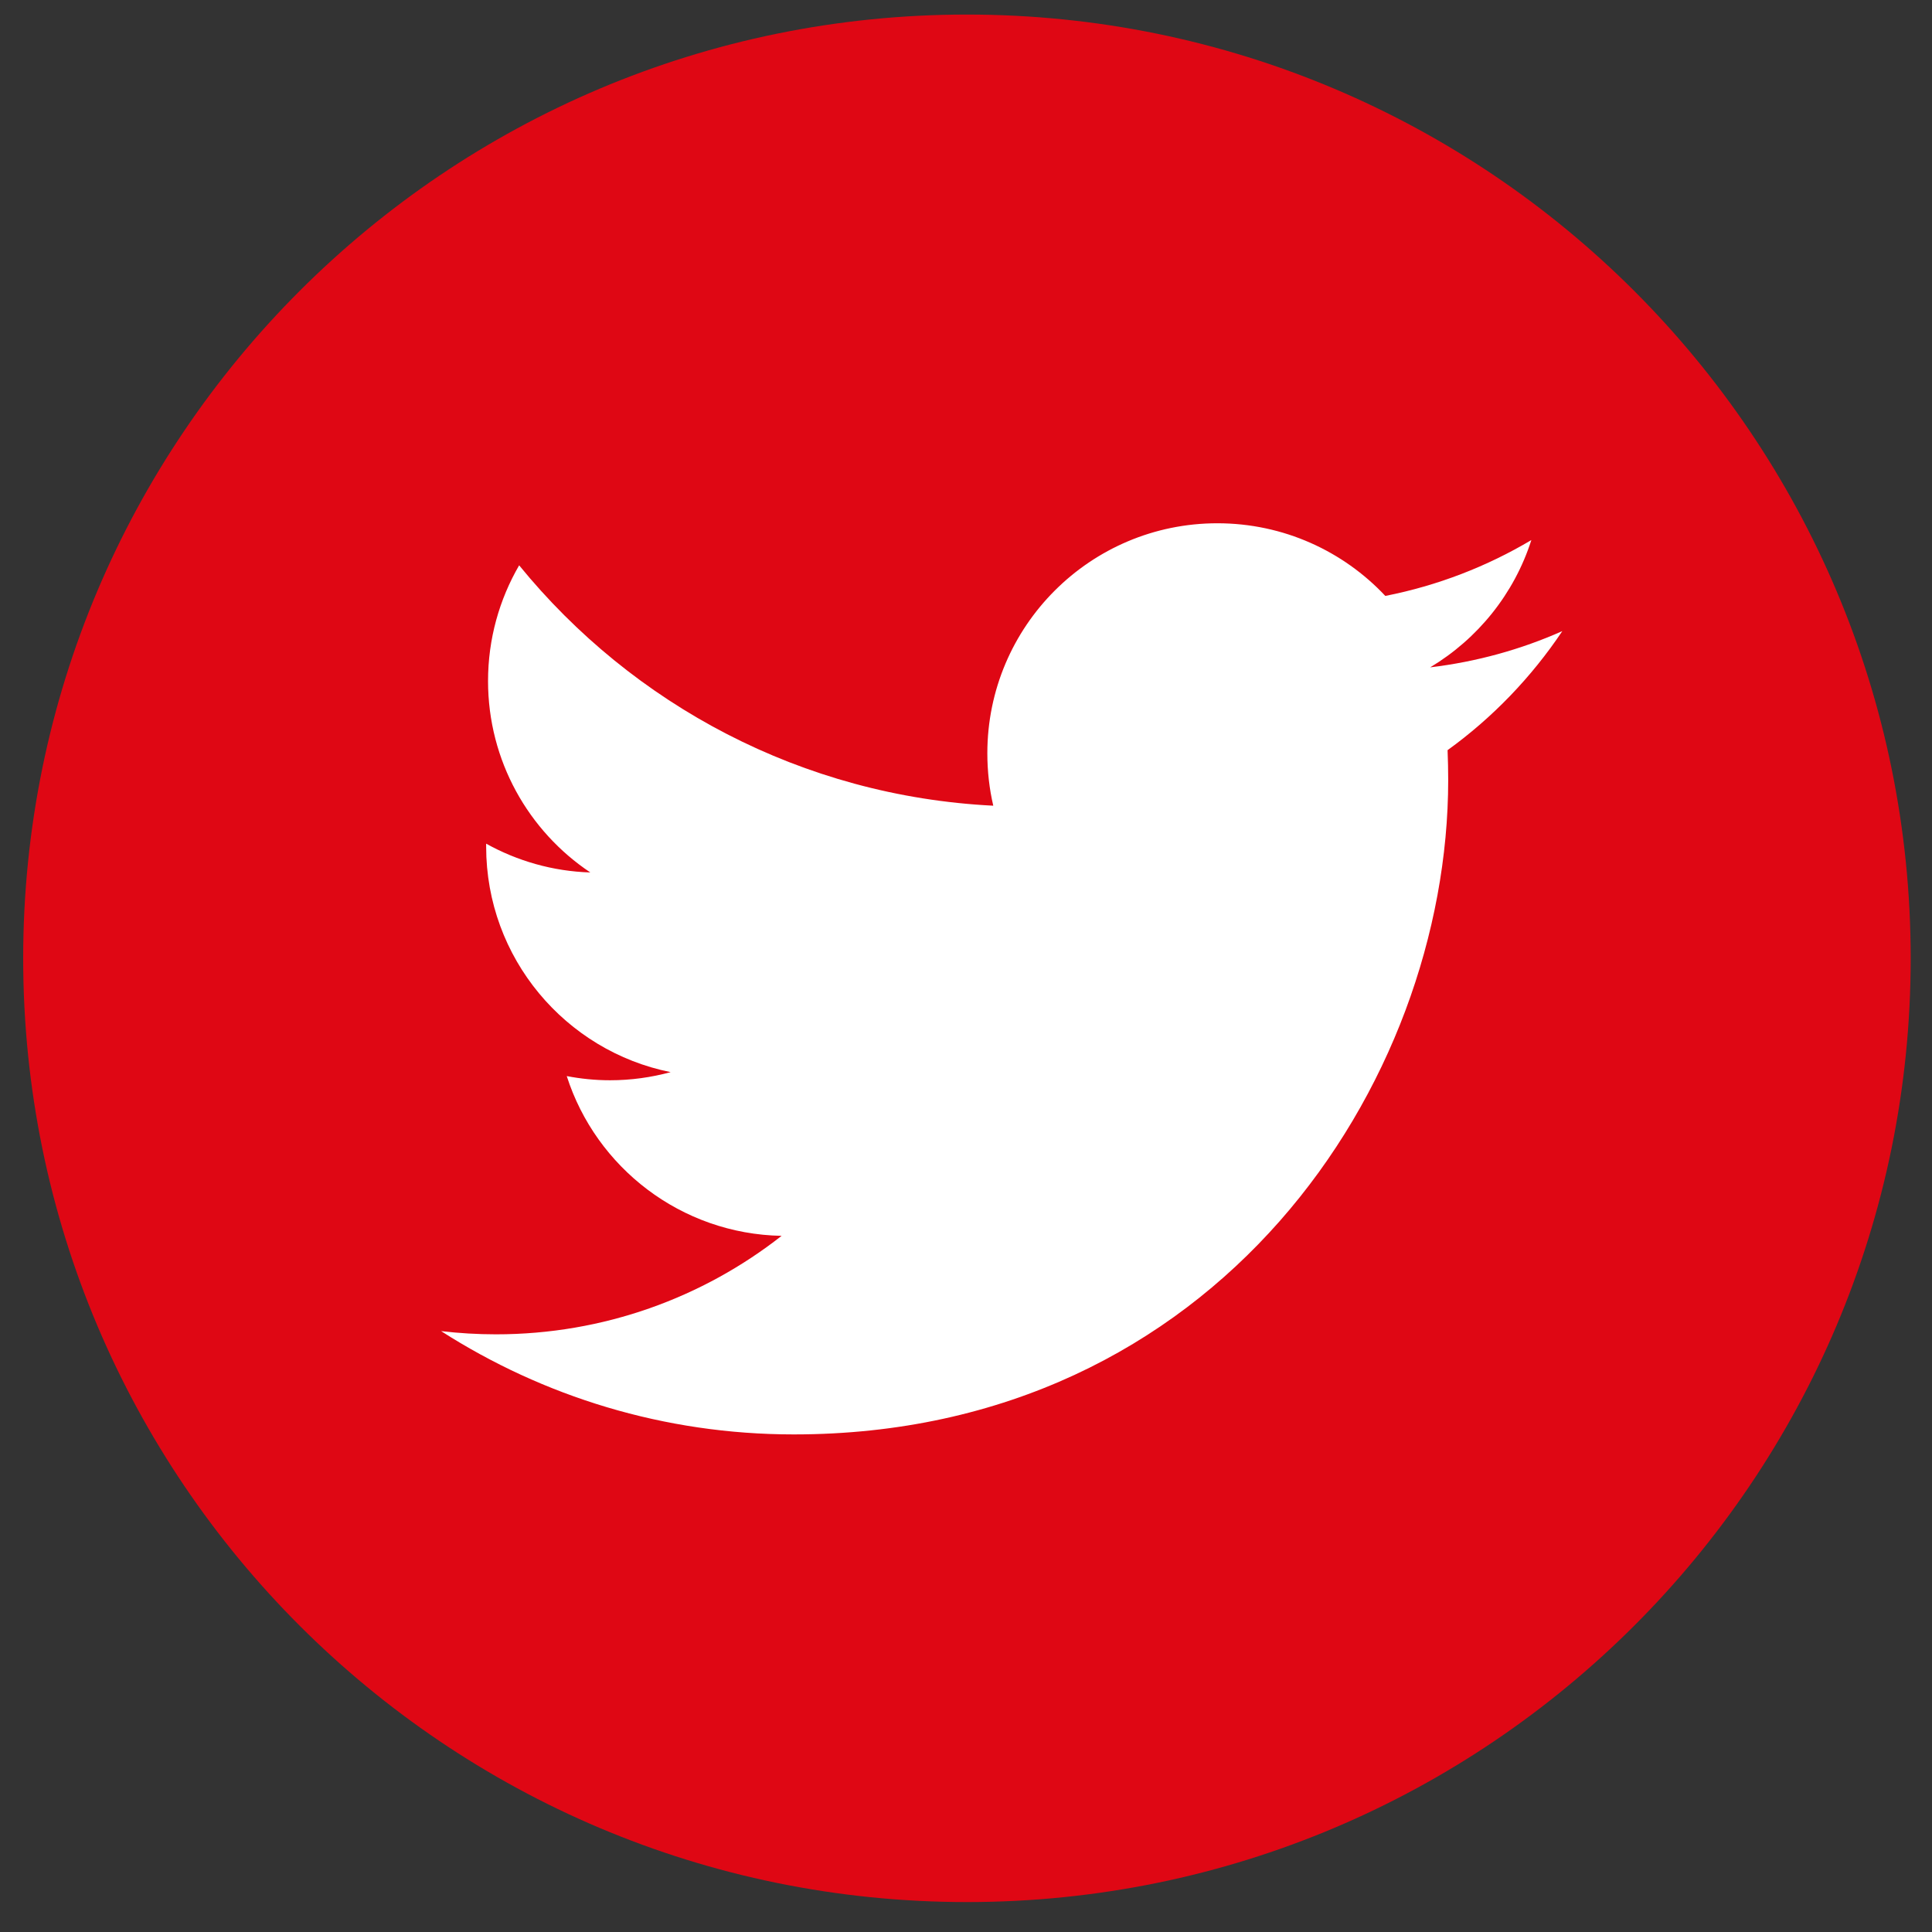
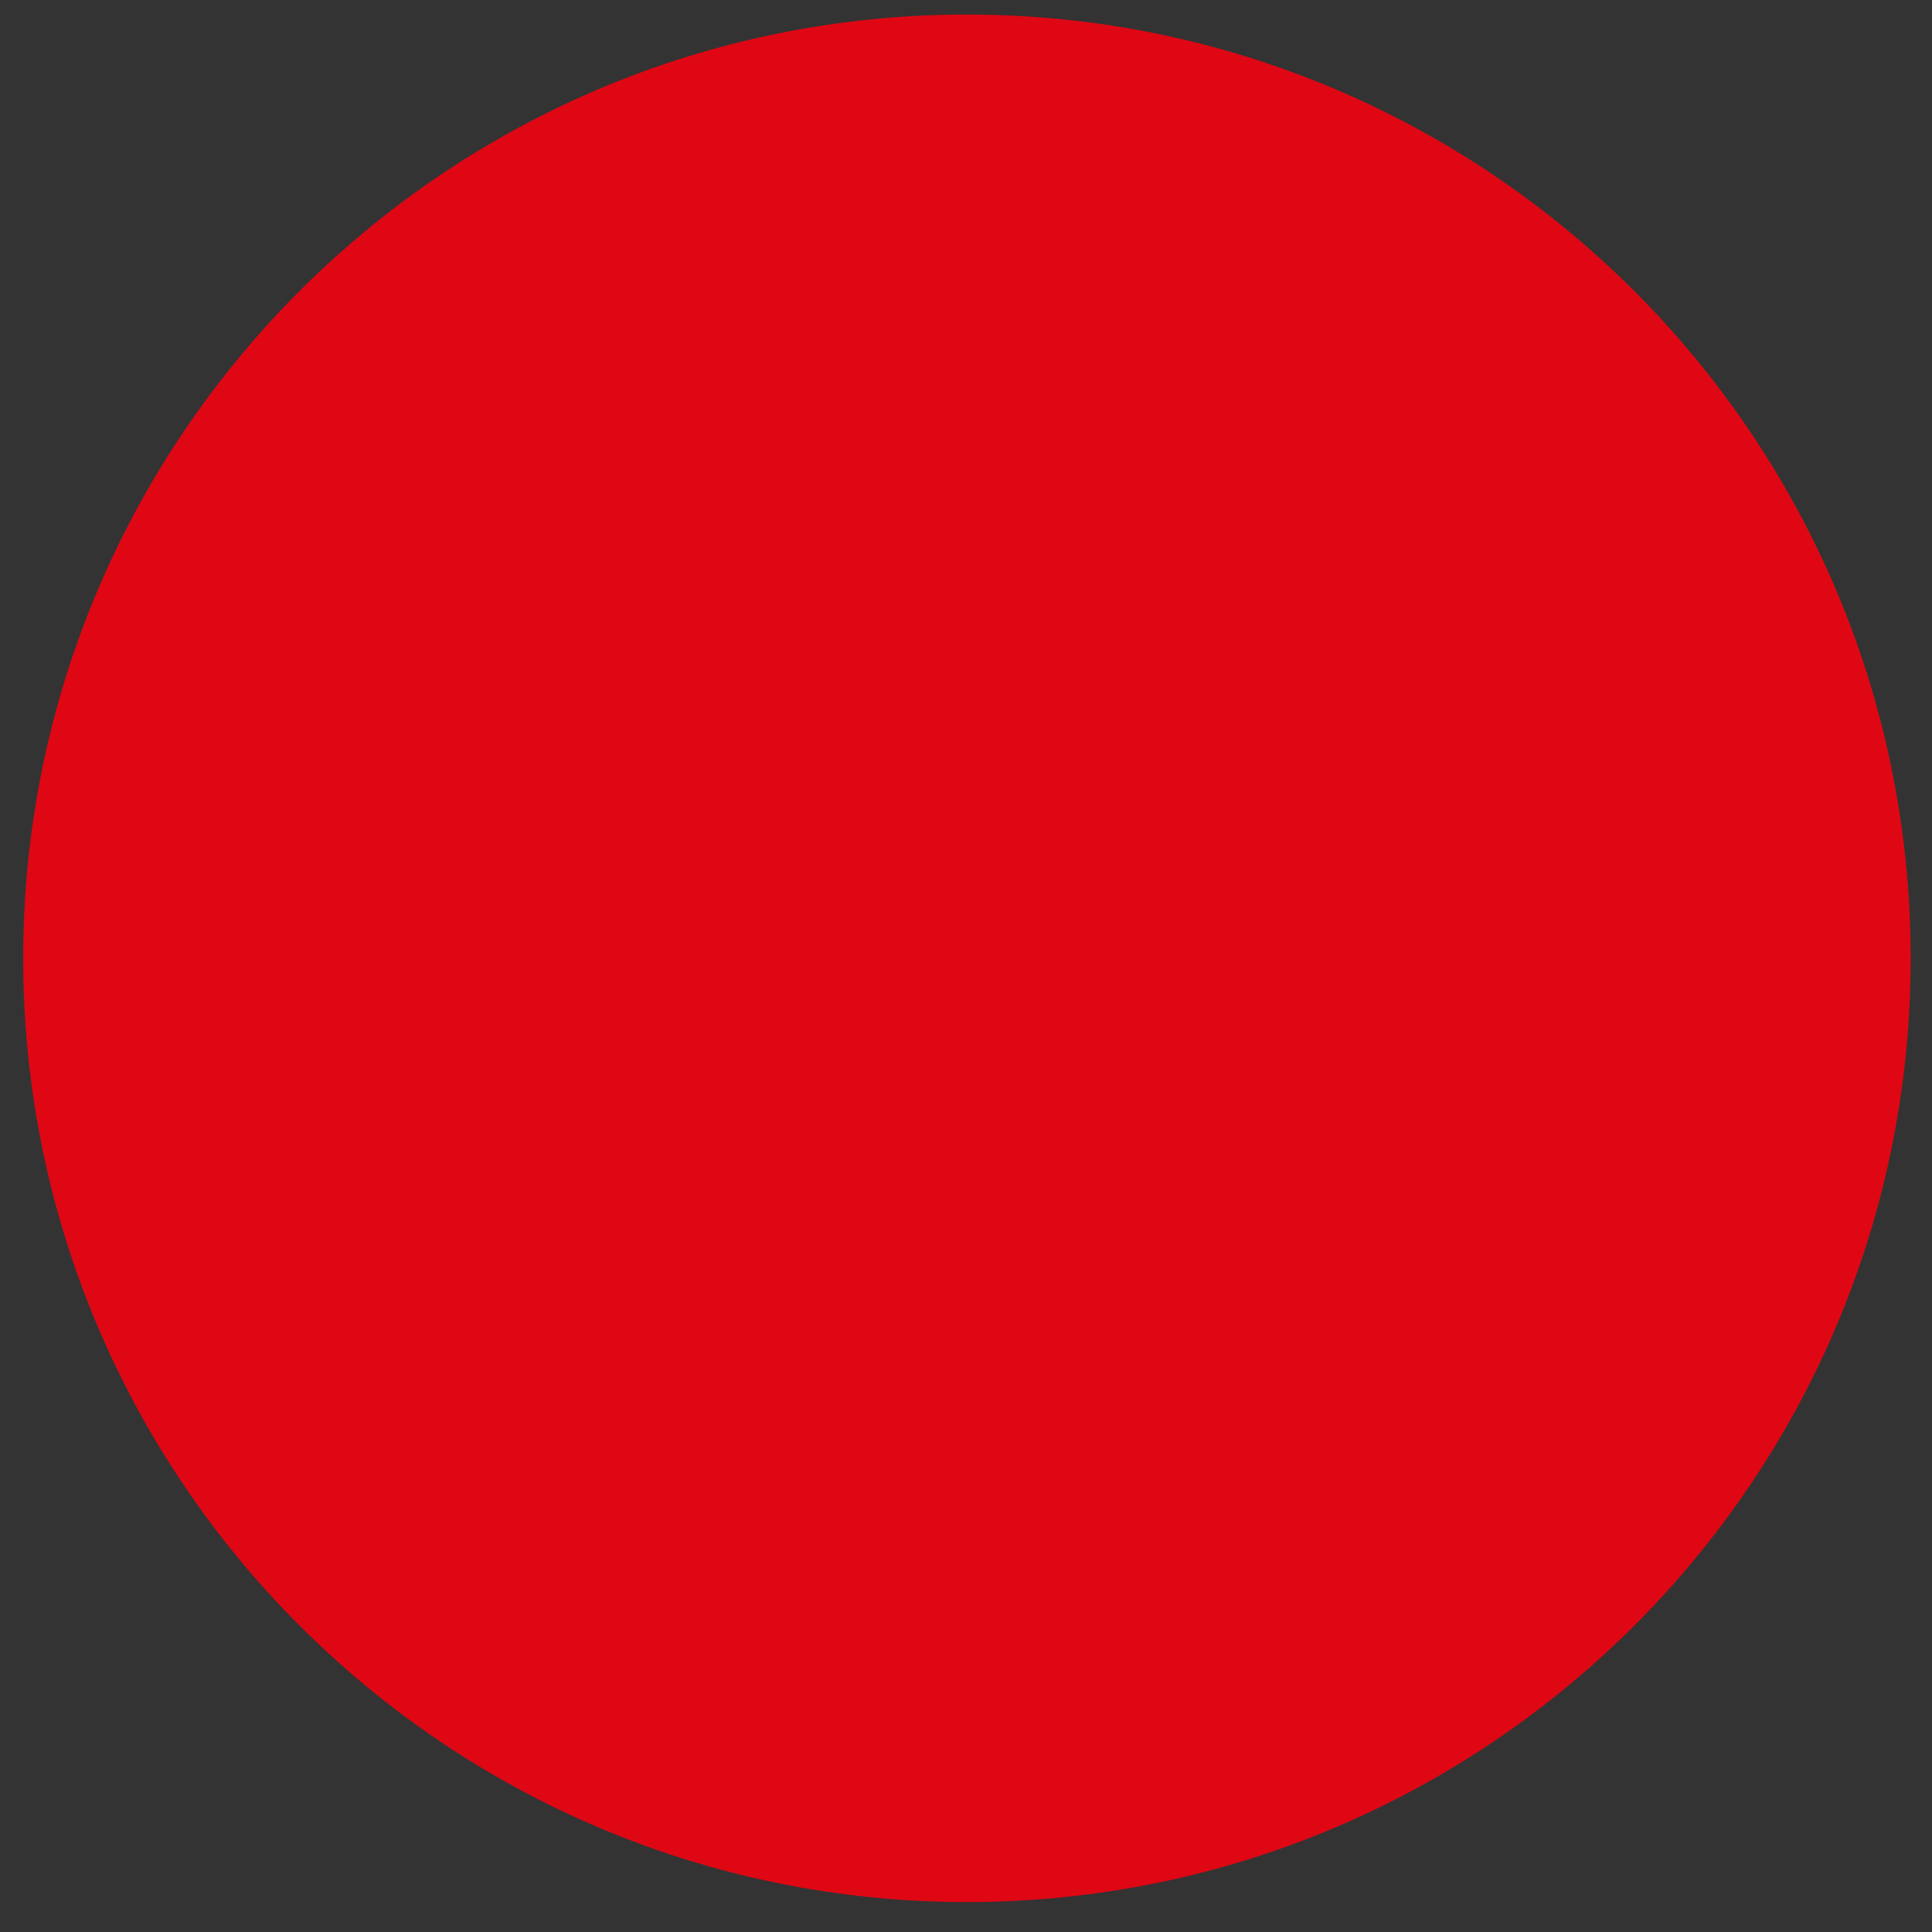
<svg xmlns="http://www.w3.org/2000/svg" enable-background="new 0 0 500 500" fill="#000000" height="500px" id="Layer_1" version="1.1" viewBox="0 0 500 500" width="500px" x="0px" xml:space="preserve" y="0px">
  <rect x="0" y="0" width="500" height="500" fill="#333333" stroke="none" />
  <g id="change1">
    <path d="M494.485,248.011c0,134.896-109.35,244.243-244.242,244.243C115.352,492.254,6,382.904,6,248.011   C6,113.12,115.352,3.768,250.243,3.768C385.137,3.768,494.485,113.12,494.485,248.011z" fill="#df0714" />
  </g>
-   <path d="M404.326,163.333c-10.676,4.739-22.155,7.939-34.193,9.375c12.293-7.369,21.744-19.031,26.179-32.938  c-11.487,6.824-24.226,11.784-37.793,14.455c-10.867-11.576-26.344-18.803-43.462-18.803c-32.88,0-59.534,26.656-59.534,59.529  c0,4.674,0.522,9.209,1.537,13.563c-49.478-2.472-93.336-26.173-122.704-62.206c-5.113,8.808-8.051,19.03-8.051,29.939  c0,20.649,10.506,38.883,26.468,49.544c-9.748-0.296-18.929-2.994-26.957-7.45v0.753c0,28.844,20.522,52.908,47.748,58.375  c-4.993,1.357-10.267,2.103-15.683,2.103c-3.831,0-7.571-0.385-11.207-1.082c7.577,23.649,29.558,40.858,55.606,41.348  c-20.362,15.963-46.022,25.487-73.932,25.487c-4.8,0-9.533-0.288-14.191-0.832c26.338,16.868,57.634,26.734,91.268,26.734  c109.495,0,169.367-90.696,169.367-169.378c0-2.568-0.062-5.136-0.16-7.708C386.242,185.761,396.325,175.276,404.326,163.333z" fill="#ffffff" />
</svg>